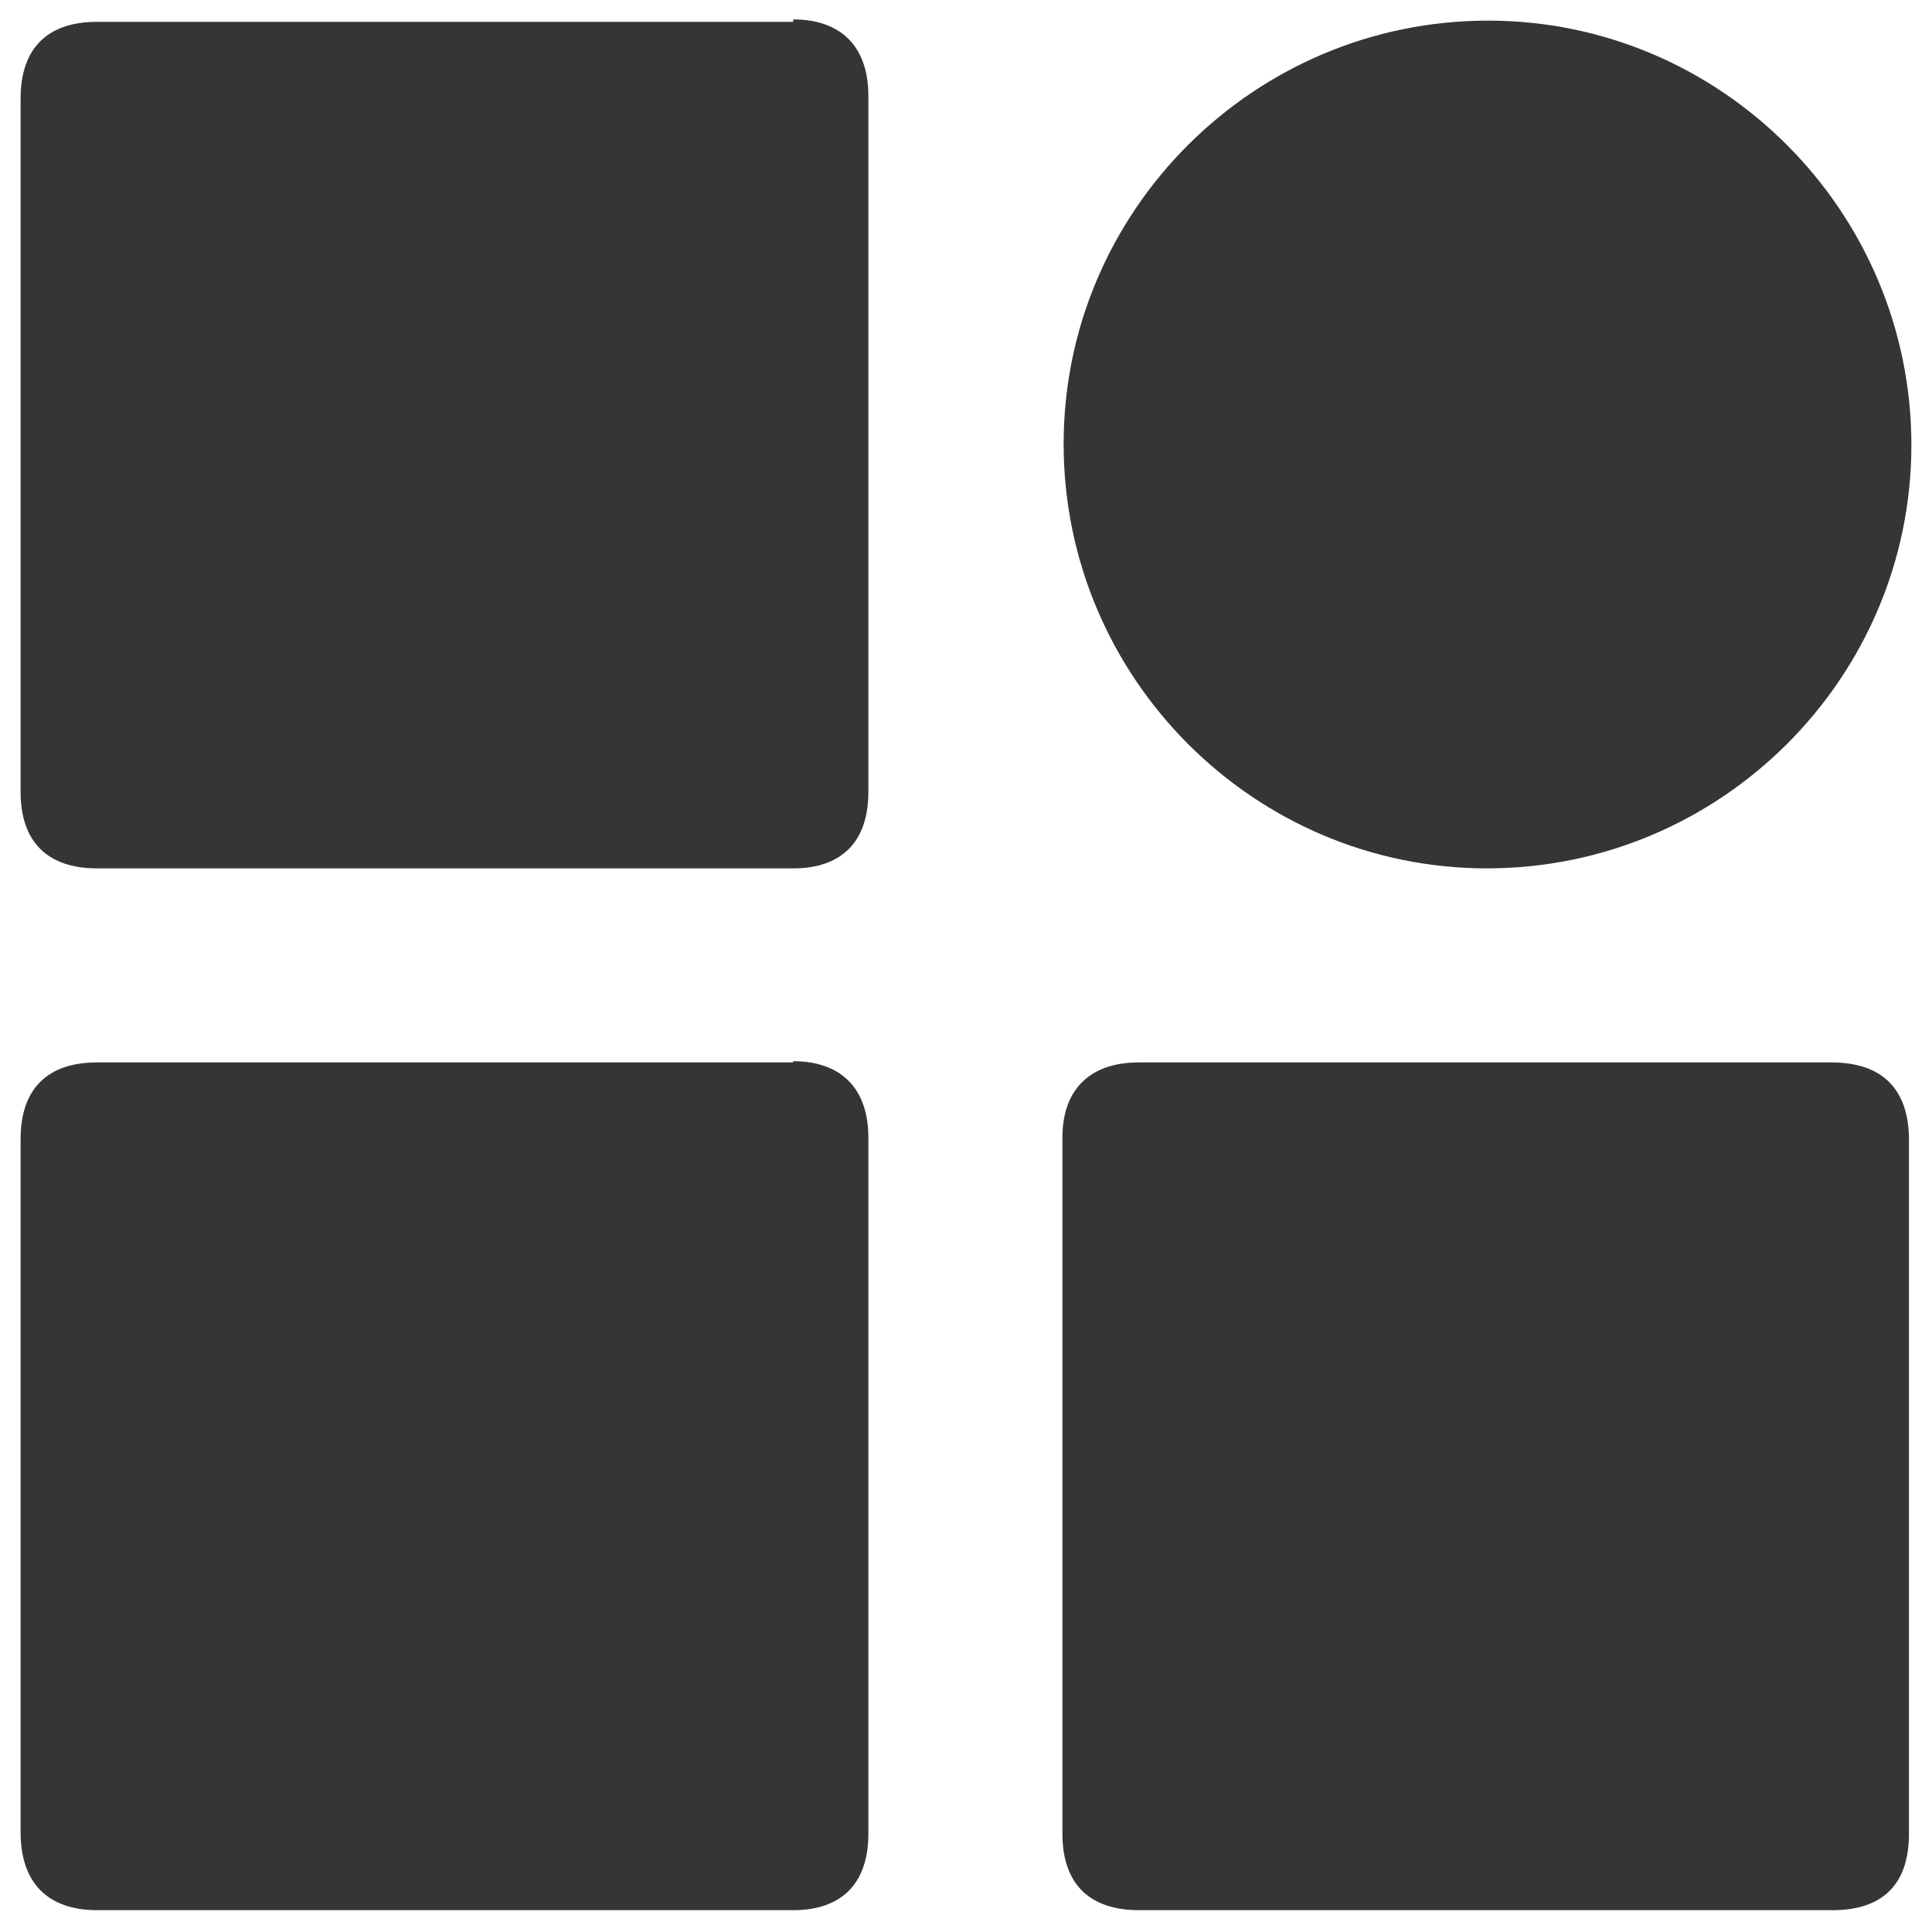
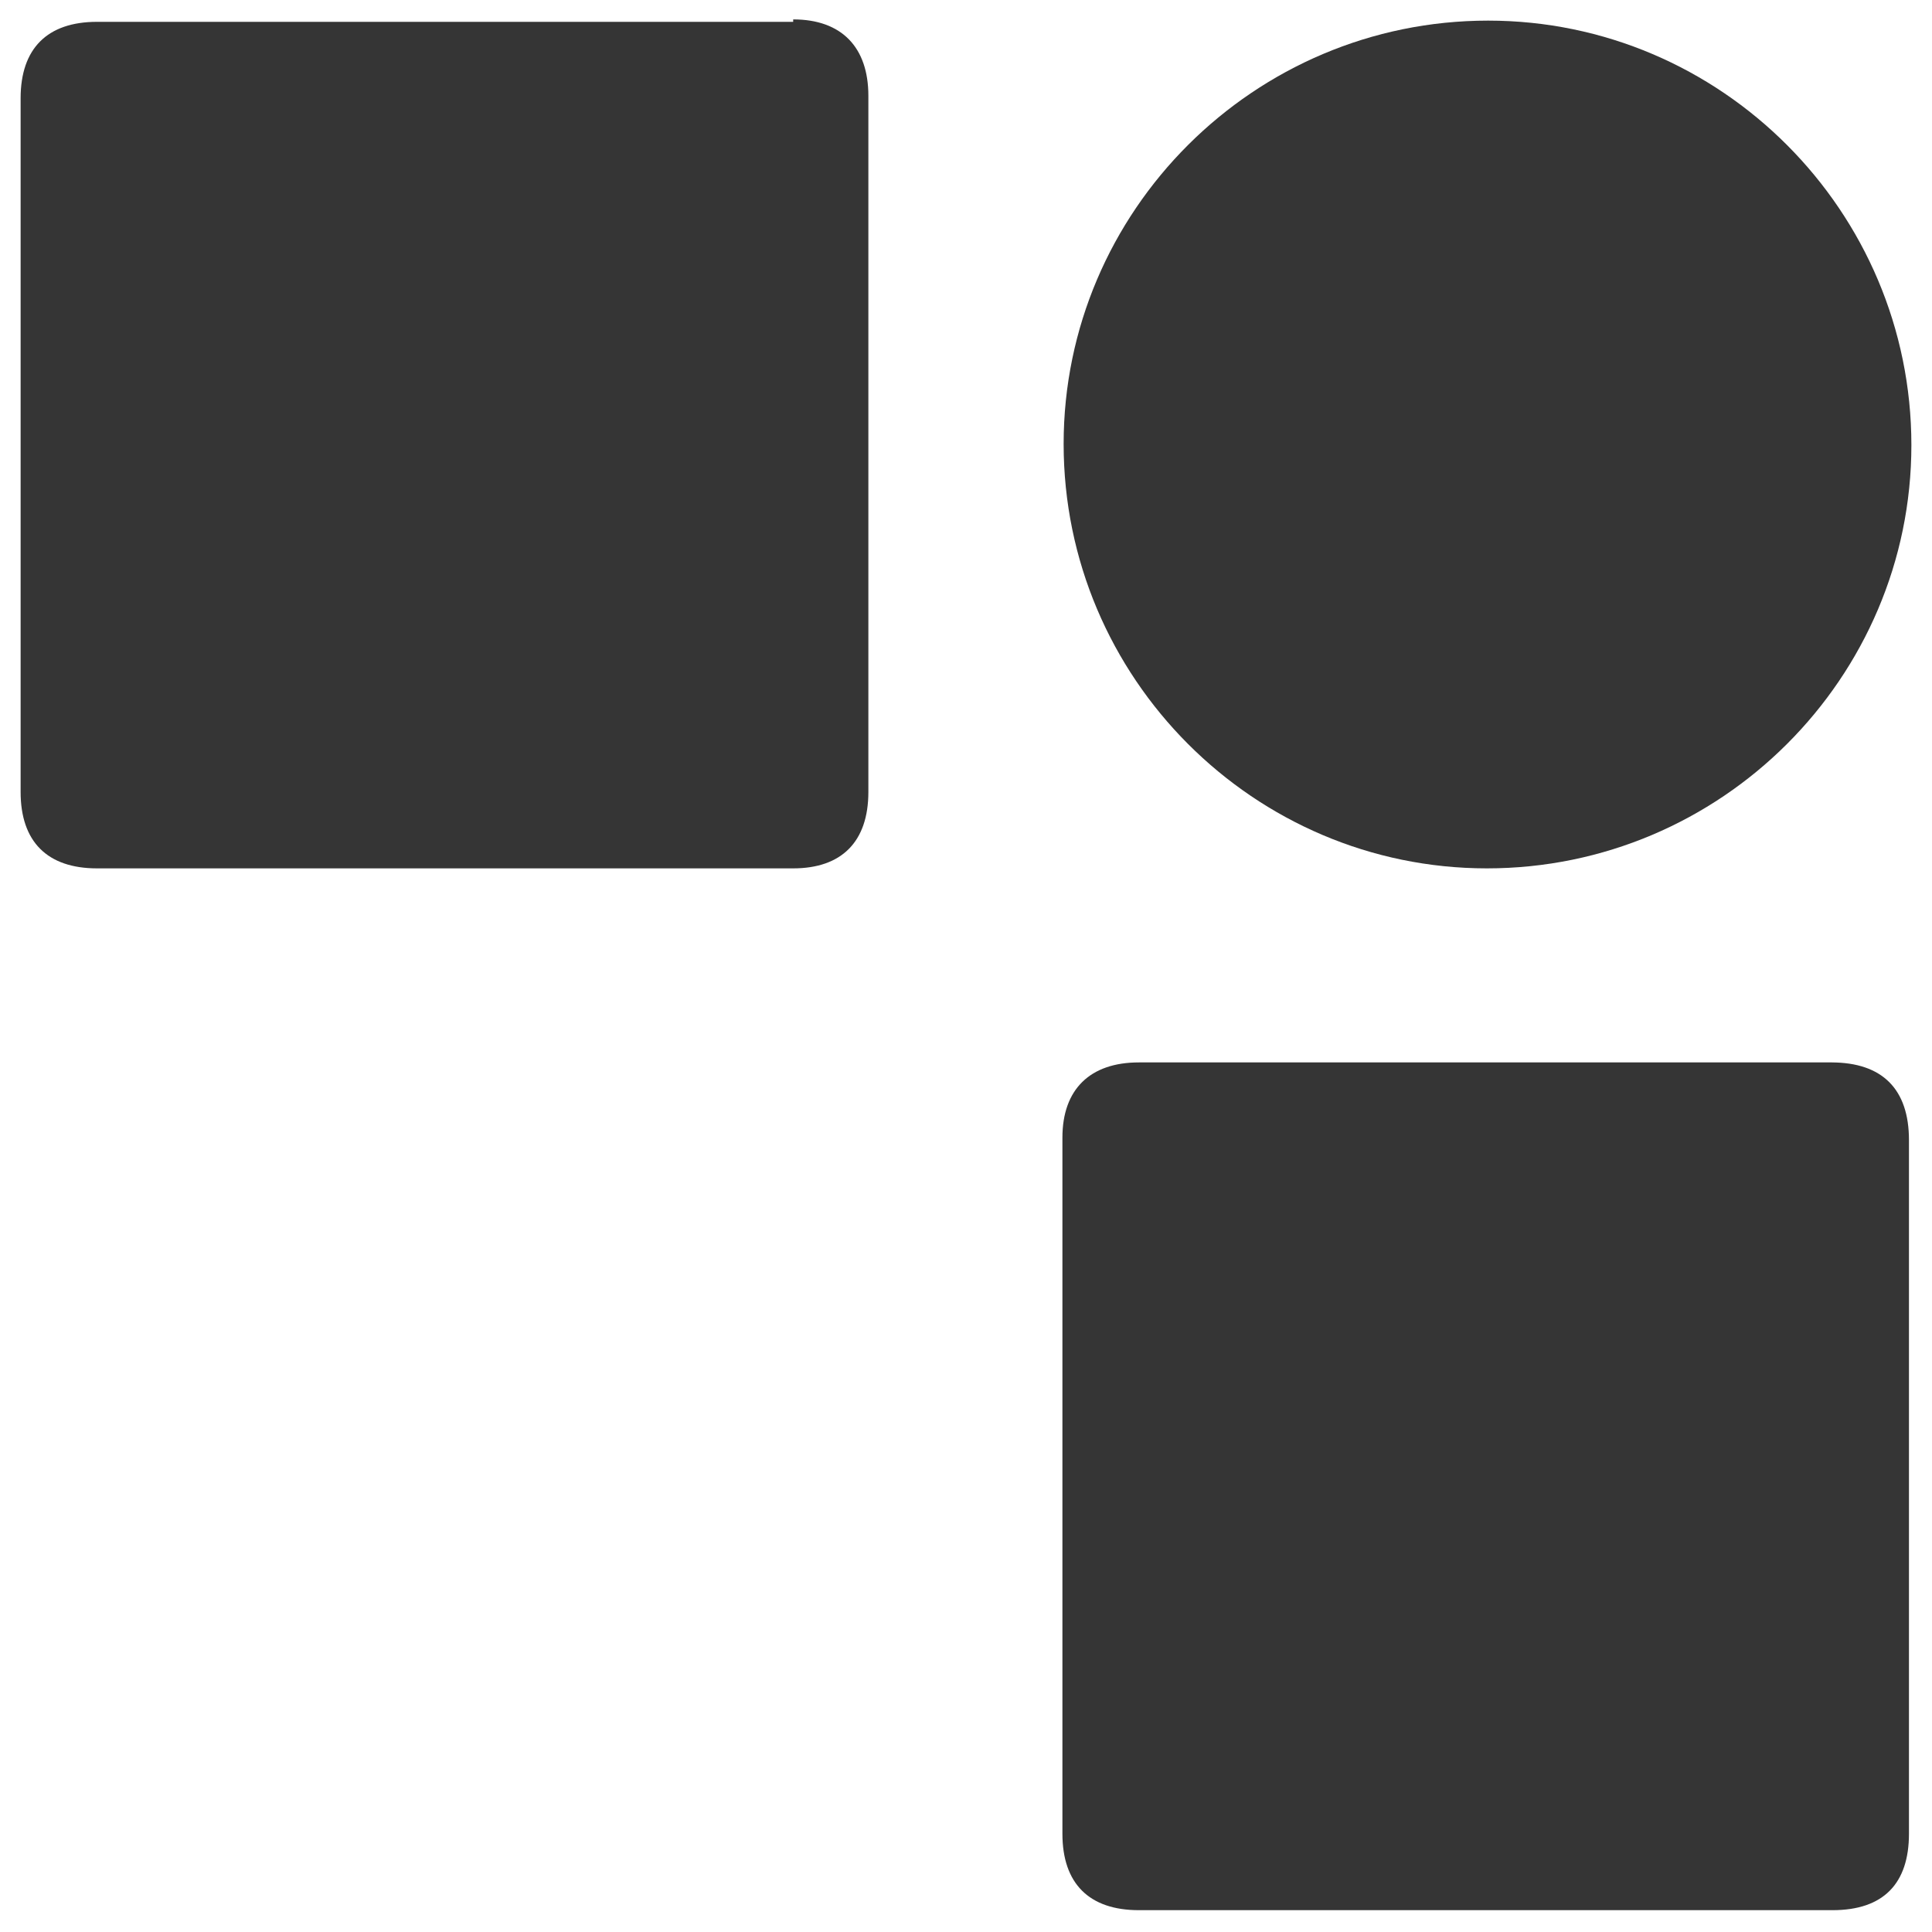
<svg xmlns="http://www.w3.org/2000/svg" id="Layer_1" data-name="Layer 1" viewBox="0 0 15.93 15.93">
  <defs>
    <style>
      .cls-1 {
        fill: #353535;
      }
    </style>
  </defs>
  <path class="cls-1" d="M6.54.18c-1.91,0-3.82,0-5.74,0-.41,0-.63.22-.63.63,0,1.91,0,3.81,0,5.72,0,.41.22.63.63.63.95,0,1.9,0,2.85,0s1.92,0,2.89,0c.4,0,.62-.22.62-.63,0-1.91,0-3.82,0-5.74,0-.4-.22-.63-.62-.63Z" />
-   <path class="cls-1" d="M6.54,8.76c-1.91,0-3.82,0-5.74,0-.41,0-.63.22-.63.63,0,.95,0,1.9,0,2.85s0,1.91,0,2.87c0,.41.22.64.63.64,1.91,0,3.82,0,5.74,0,.4,0,.62-.22.62-.63,0-1.91,0-3.82,0-5.74,0-.4-.22-.63-.62-.63Z" />
-   <path class="cls-1" d="M15.11,8.76c-.95,0-1.9,0-2.85,0s-1.91,0-2.87,0c-.4,0-.63.22-.63.62,0,1.91,0,3.82,0,5.74,0,.41.22.63.63.63,1.91,0,3.81,0,5.72,0,.42,0,.63-.22.63-.63,0-1.91,0-3.81,0-5.72,0-.42-.22-.64-.64-.64Z" />
+   <path class="cls-1" d="M15.11,8.76c-.95,0-1.9,0-2.85,0s-1.91,0-2.87,0c-.4,0-.63.22-.63.62,0,1.91,0,3.82,0,5.74,0,.41.22.63.63.63,1.91,0,3.81,0,5.72,0,.42,0,.63-.22.63-.63,0-1.91,0-3.81,0-5.72,0-.42-.22-.64-.64-.64" />
  <path class="cls-1" d="M12.26,7.16c1.93,0,3.5-1.57,3.5-3.49,0-1.93-1.57-3.5-3.49-3.5-1.93,0-3.5,1.57-3.5,3.49,0,1.93,1.57,3.5,3.49,3.5Z" />
</svg>